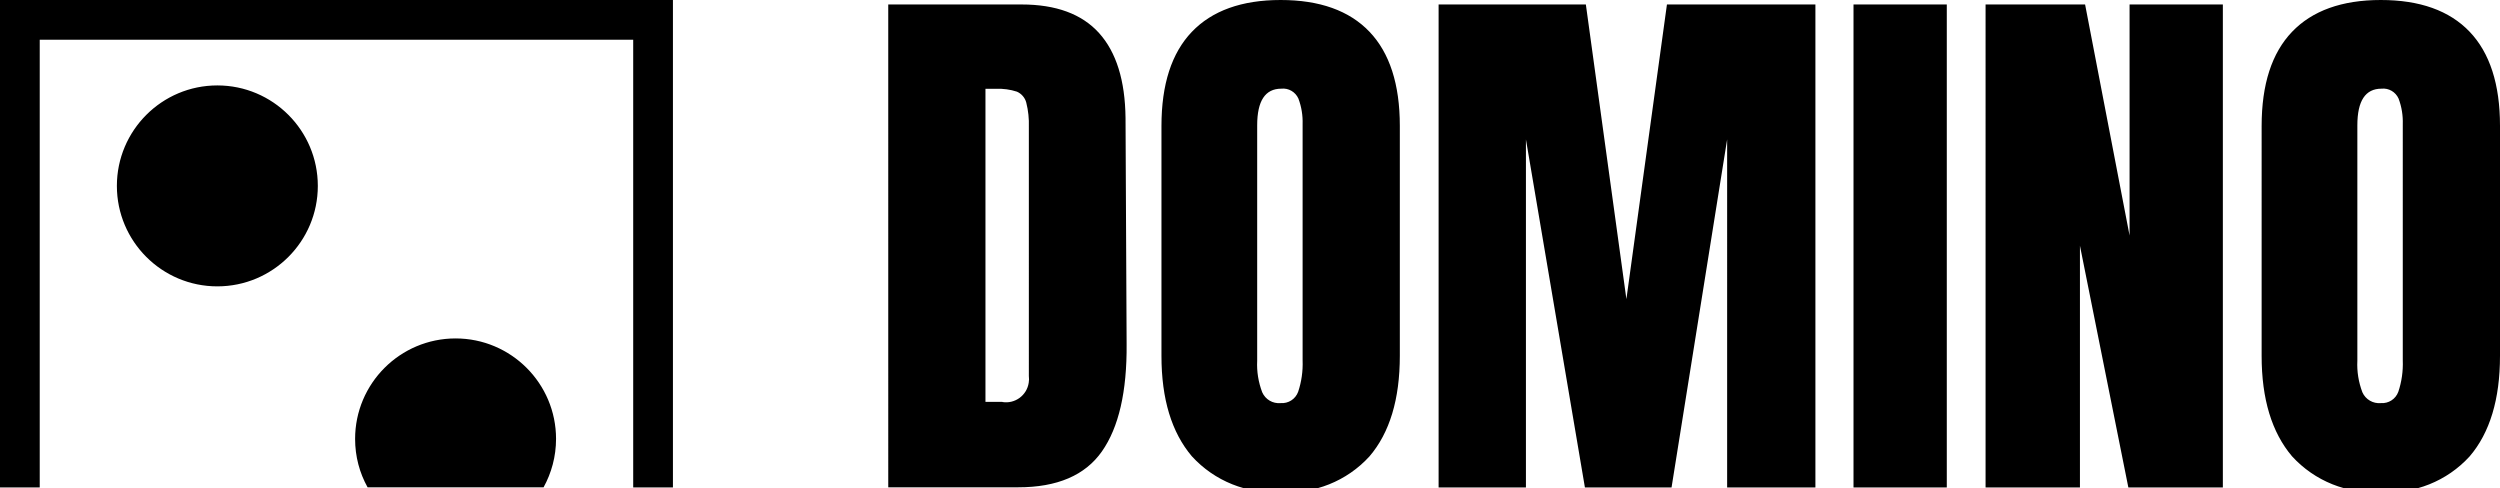
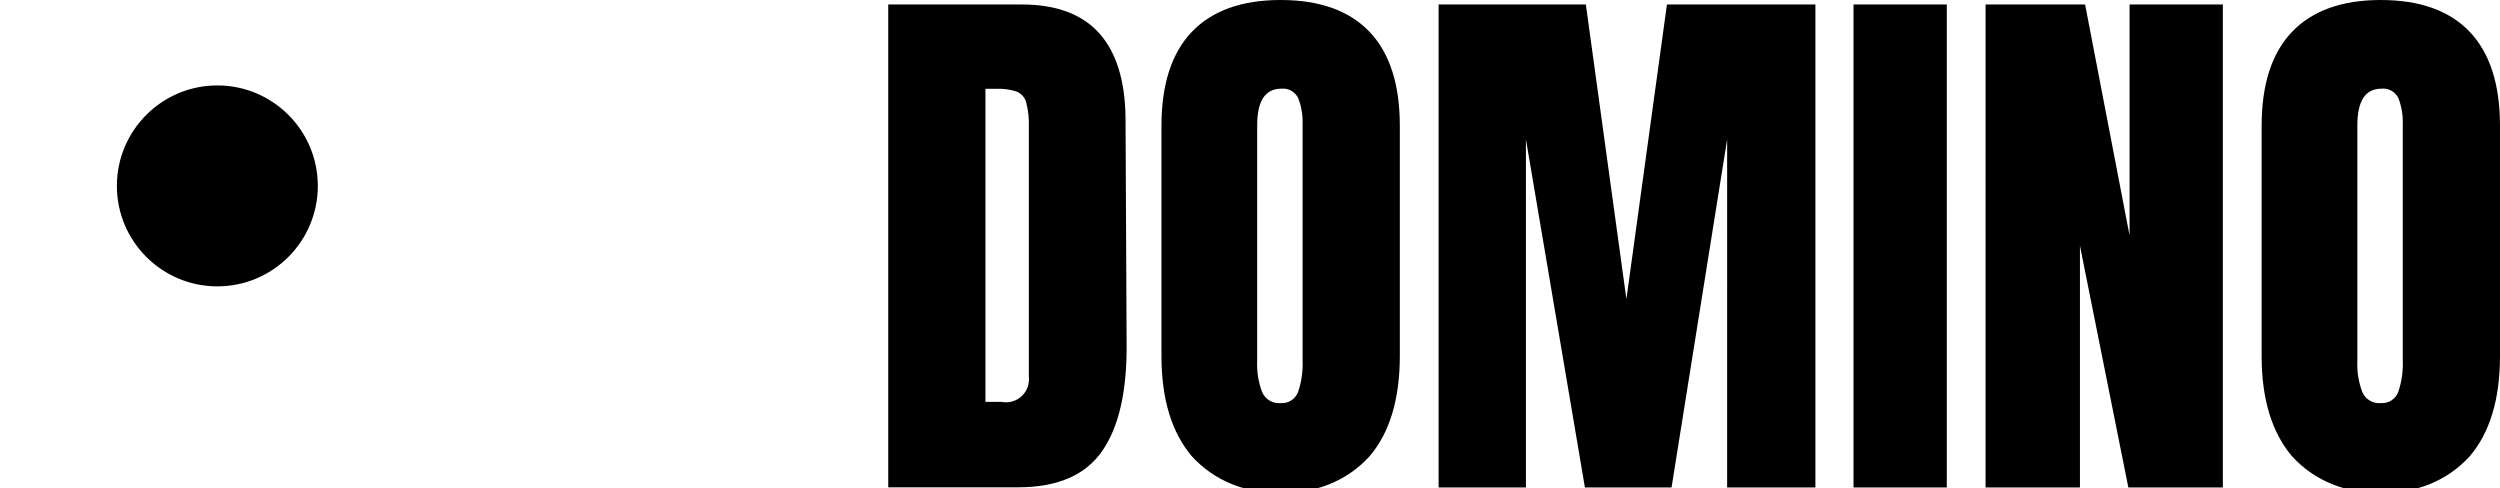
<svg xmlns="http://www.w3.org/2000/svg" viewBox="0 0 184.38 36" xml:space="preserve">
-   <path d="M41.01 32.37c0-4.09-3.32-7.41-7.41-7.41s-7.41 3.32-7.41 7.41c0 1.3.33 2.51.92 3.57h12.98c.58-1.05.92-2.27.92-3.57z" />
-   <path d="M0 35.95h2.93V2.93H46.7v33.02h2.93V0H0v1.46z" />
  <path d="M16.03 21.12c4.09 0 7.41-3.32 7.41-7.41S20.12 6.3 16.03 6.3s-7.41 3.32-7.41 7.41 3.32 7.41 7.41 7.41zM65.51.33h9.83c2.54 0 4.45.7 5.72 2.11 1.27 1.41 1.92 3.5 1.95 6.26l.08 16.67c.03 3.51-.58 6.15-1.82 7.92-1.24 1.77-3.3 2.65-6.18 2.65h-9.58V.33zm8.42 29.32c.93.15 1.8-.49 1.94-1.42.03-.16.03-.33.01-.49V9.37c.02-.61-.04-1.21-.19-1.8-.09-.36-.35-.66-.69-.81-.49-.16-1.01-.23-1.53-.21h-.79v23.09h1.25zm20.52 6.63c-2.47.17-4.88-.8-6.55-2.63-1.49-1.76-2.24-4.22-2.24-7.4V9.29c0-3.07.75-5.38 2.24-6.94S91.58 0 94.45 0c2.87 0 5.06.78 6.55 2.34 1.49 1.56 2.24 3.88 2.24 6.94v16.96c0 3.21-.75 5.68-2.24 7.42-1.67 1.83-4.08 2.79-6.55 2.62zm0-6.55c.57.04 1.09-.29 1.29-.83.25-.75.36-1.53.33-2.32V9.16c.02-.64-.08-1.28-.31-1.89-.22-.49-.73-.79-1.26-.73-1.19 0-1.78.9-1.78 2.7v17.37c-.04.79.09 1.58.37 2.32.24.54.78.85 1.36.8zm11.65 6.22V.33h10.86l2.99 21.73L122.94.33h10.95v35.62h-6.51V10.28l-4.1 25.67h-6.39l-4.35-25.67v25.67h-6.44zm30.6 0V.33h6.88v35.62h-6.88zm9.74 0V.33h7.34l3.28 17.04V.33h6.88v35.62h-6.97l-3.57-17.83v17.83h-6.96zm29.15.33c-2.47.17-4.88-.8-6.55-2.63-1.49-1.76-2.24-4.22-2.24-7.4V9.29c0-3.07.75-5.38 2.24-6.94S172.72 0 175.59 0c2.87 0 5.06.78 6.55 2.34s2.24 3.88 2.24 6.94v16.96c0 3.21-.75 5.68-2.24 7.42-1.67 1.83-4.08 2.79-6.55 2.62zm0-6.55c.57.04 1.09-.29 1.29-.83.25-.75.36-1.53.33-2.32V9.16c.02-.64-.08-1.28-.31-1.89-.22-.49-.73-.79-1.26-.73-1.19 0-1.78.9-1.78 2.7v17.37c-.04.79.09 1.58.37 2.32.24.54.79.85 1.36.8z" />
</svg>